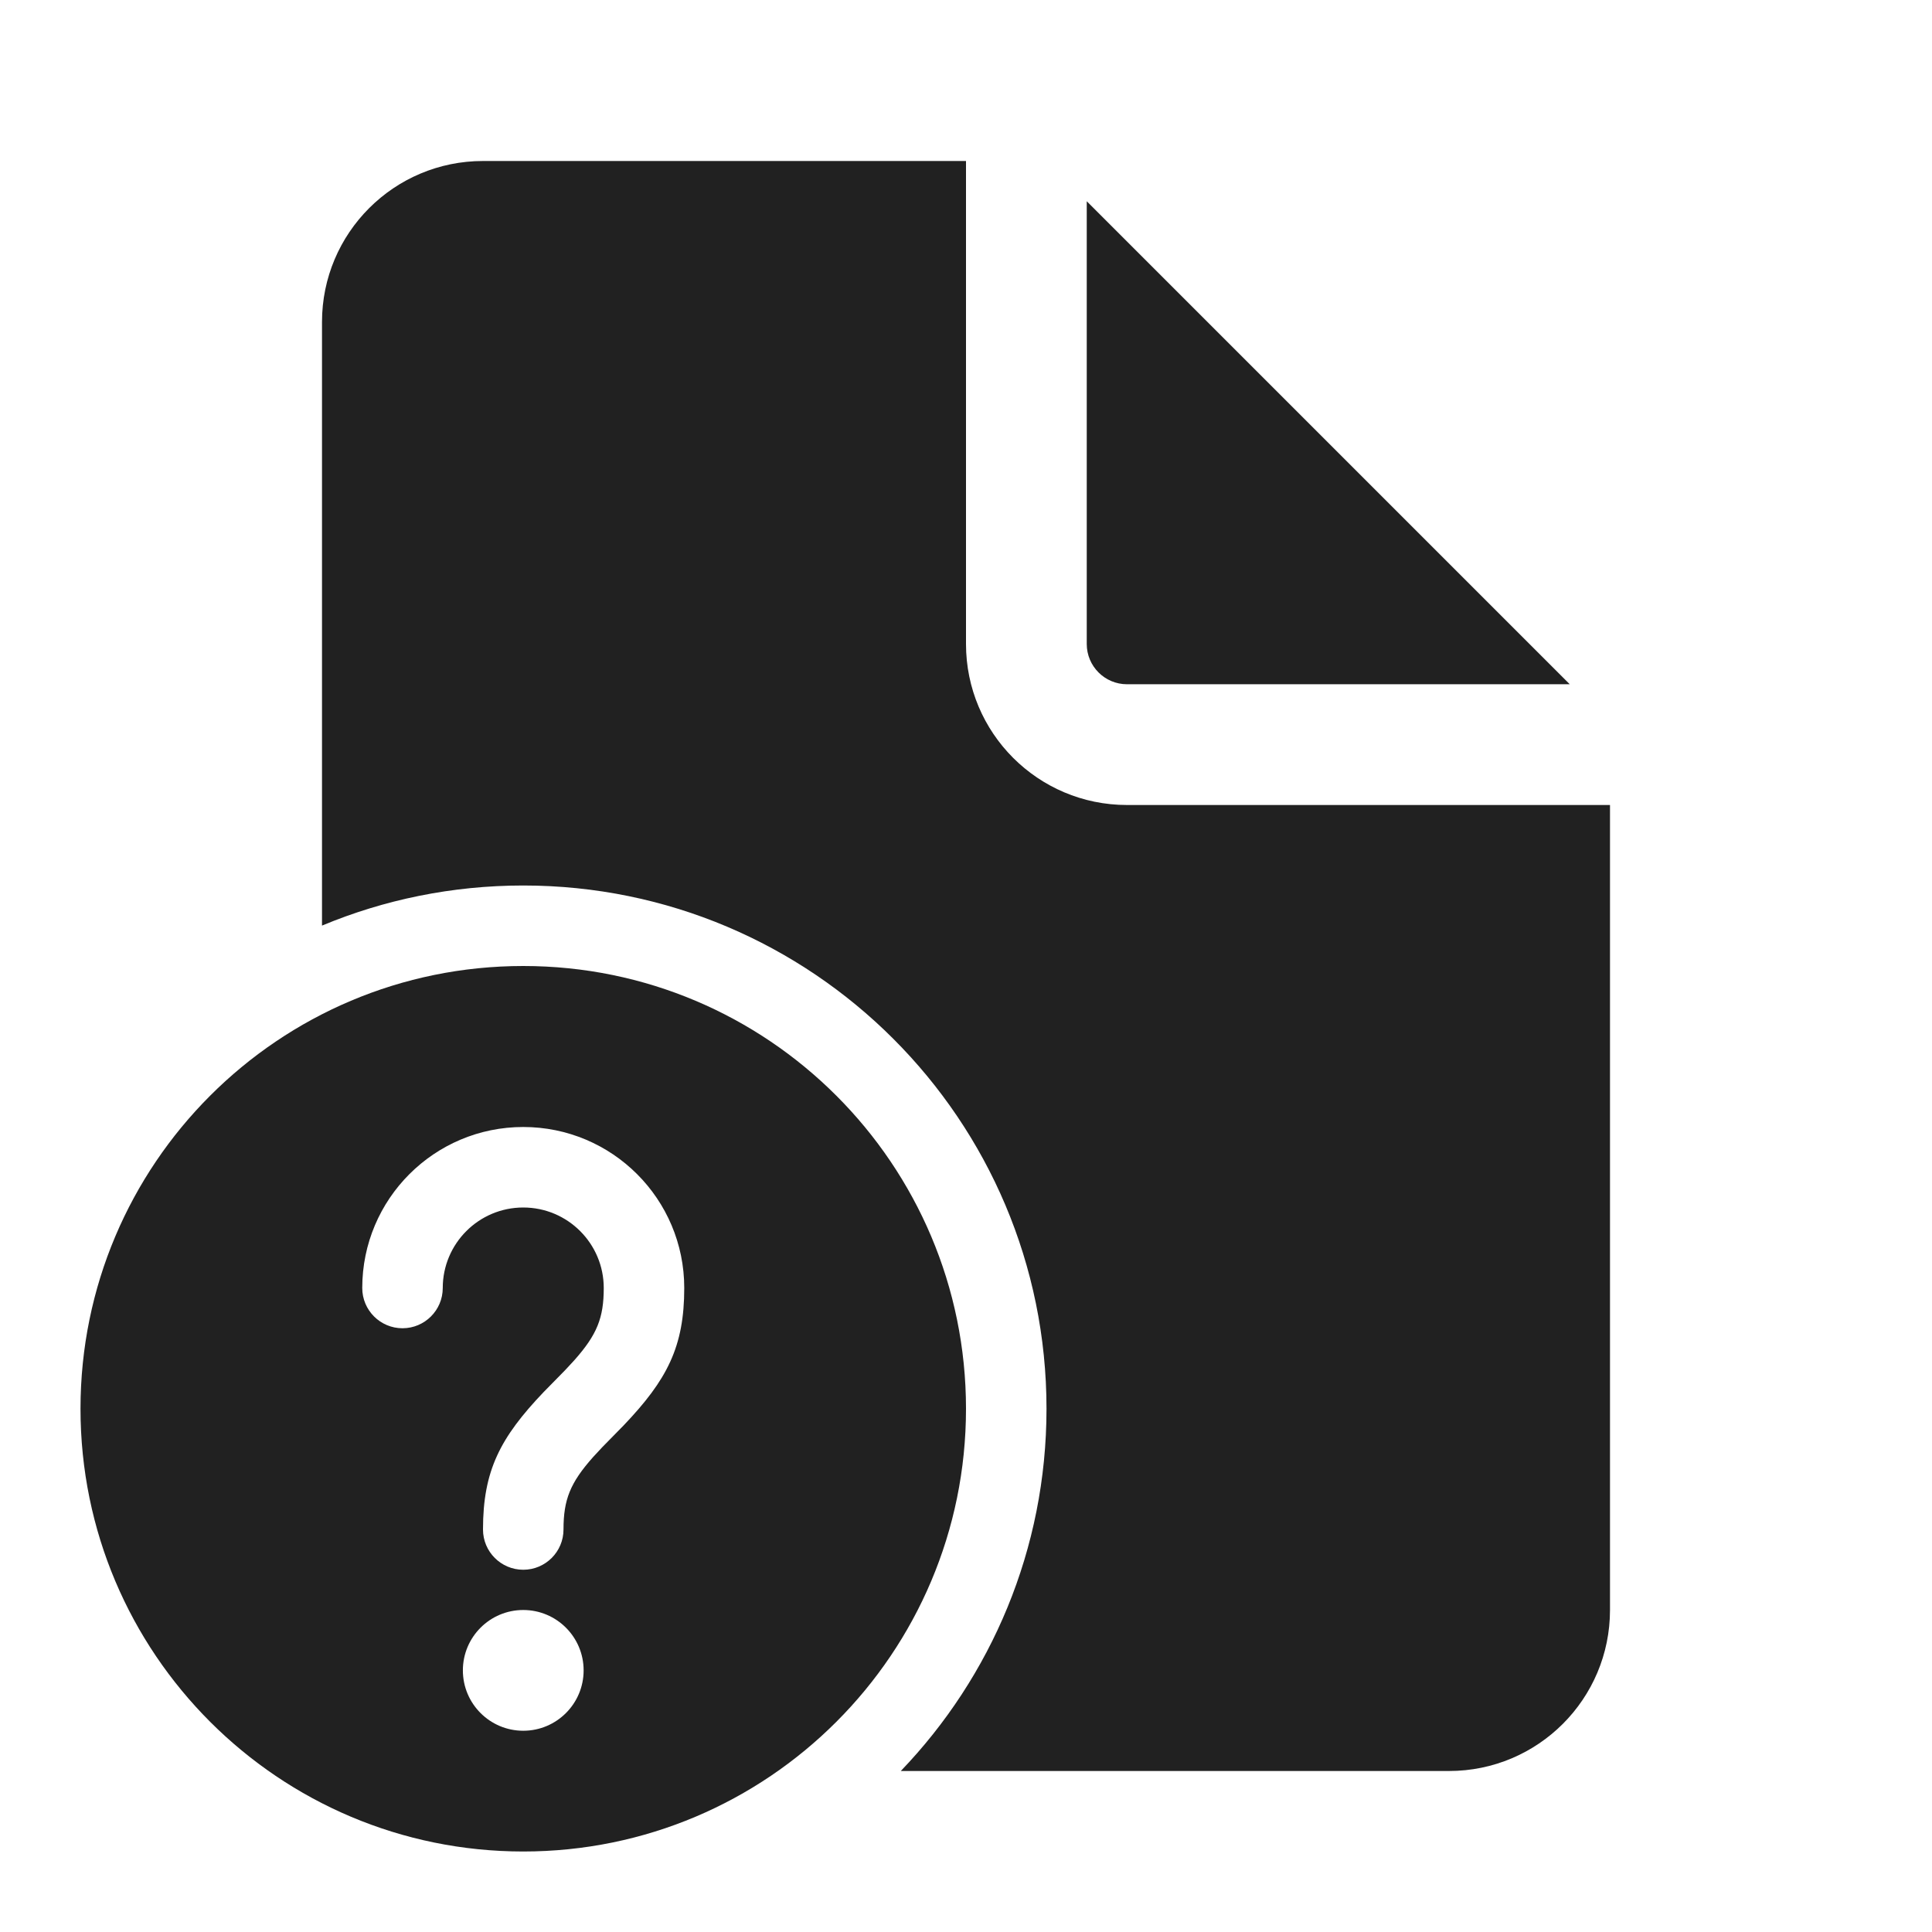
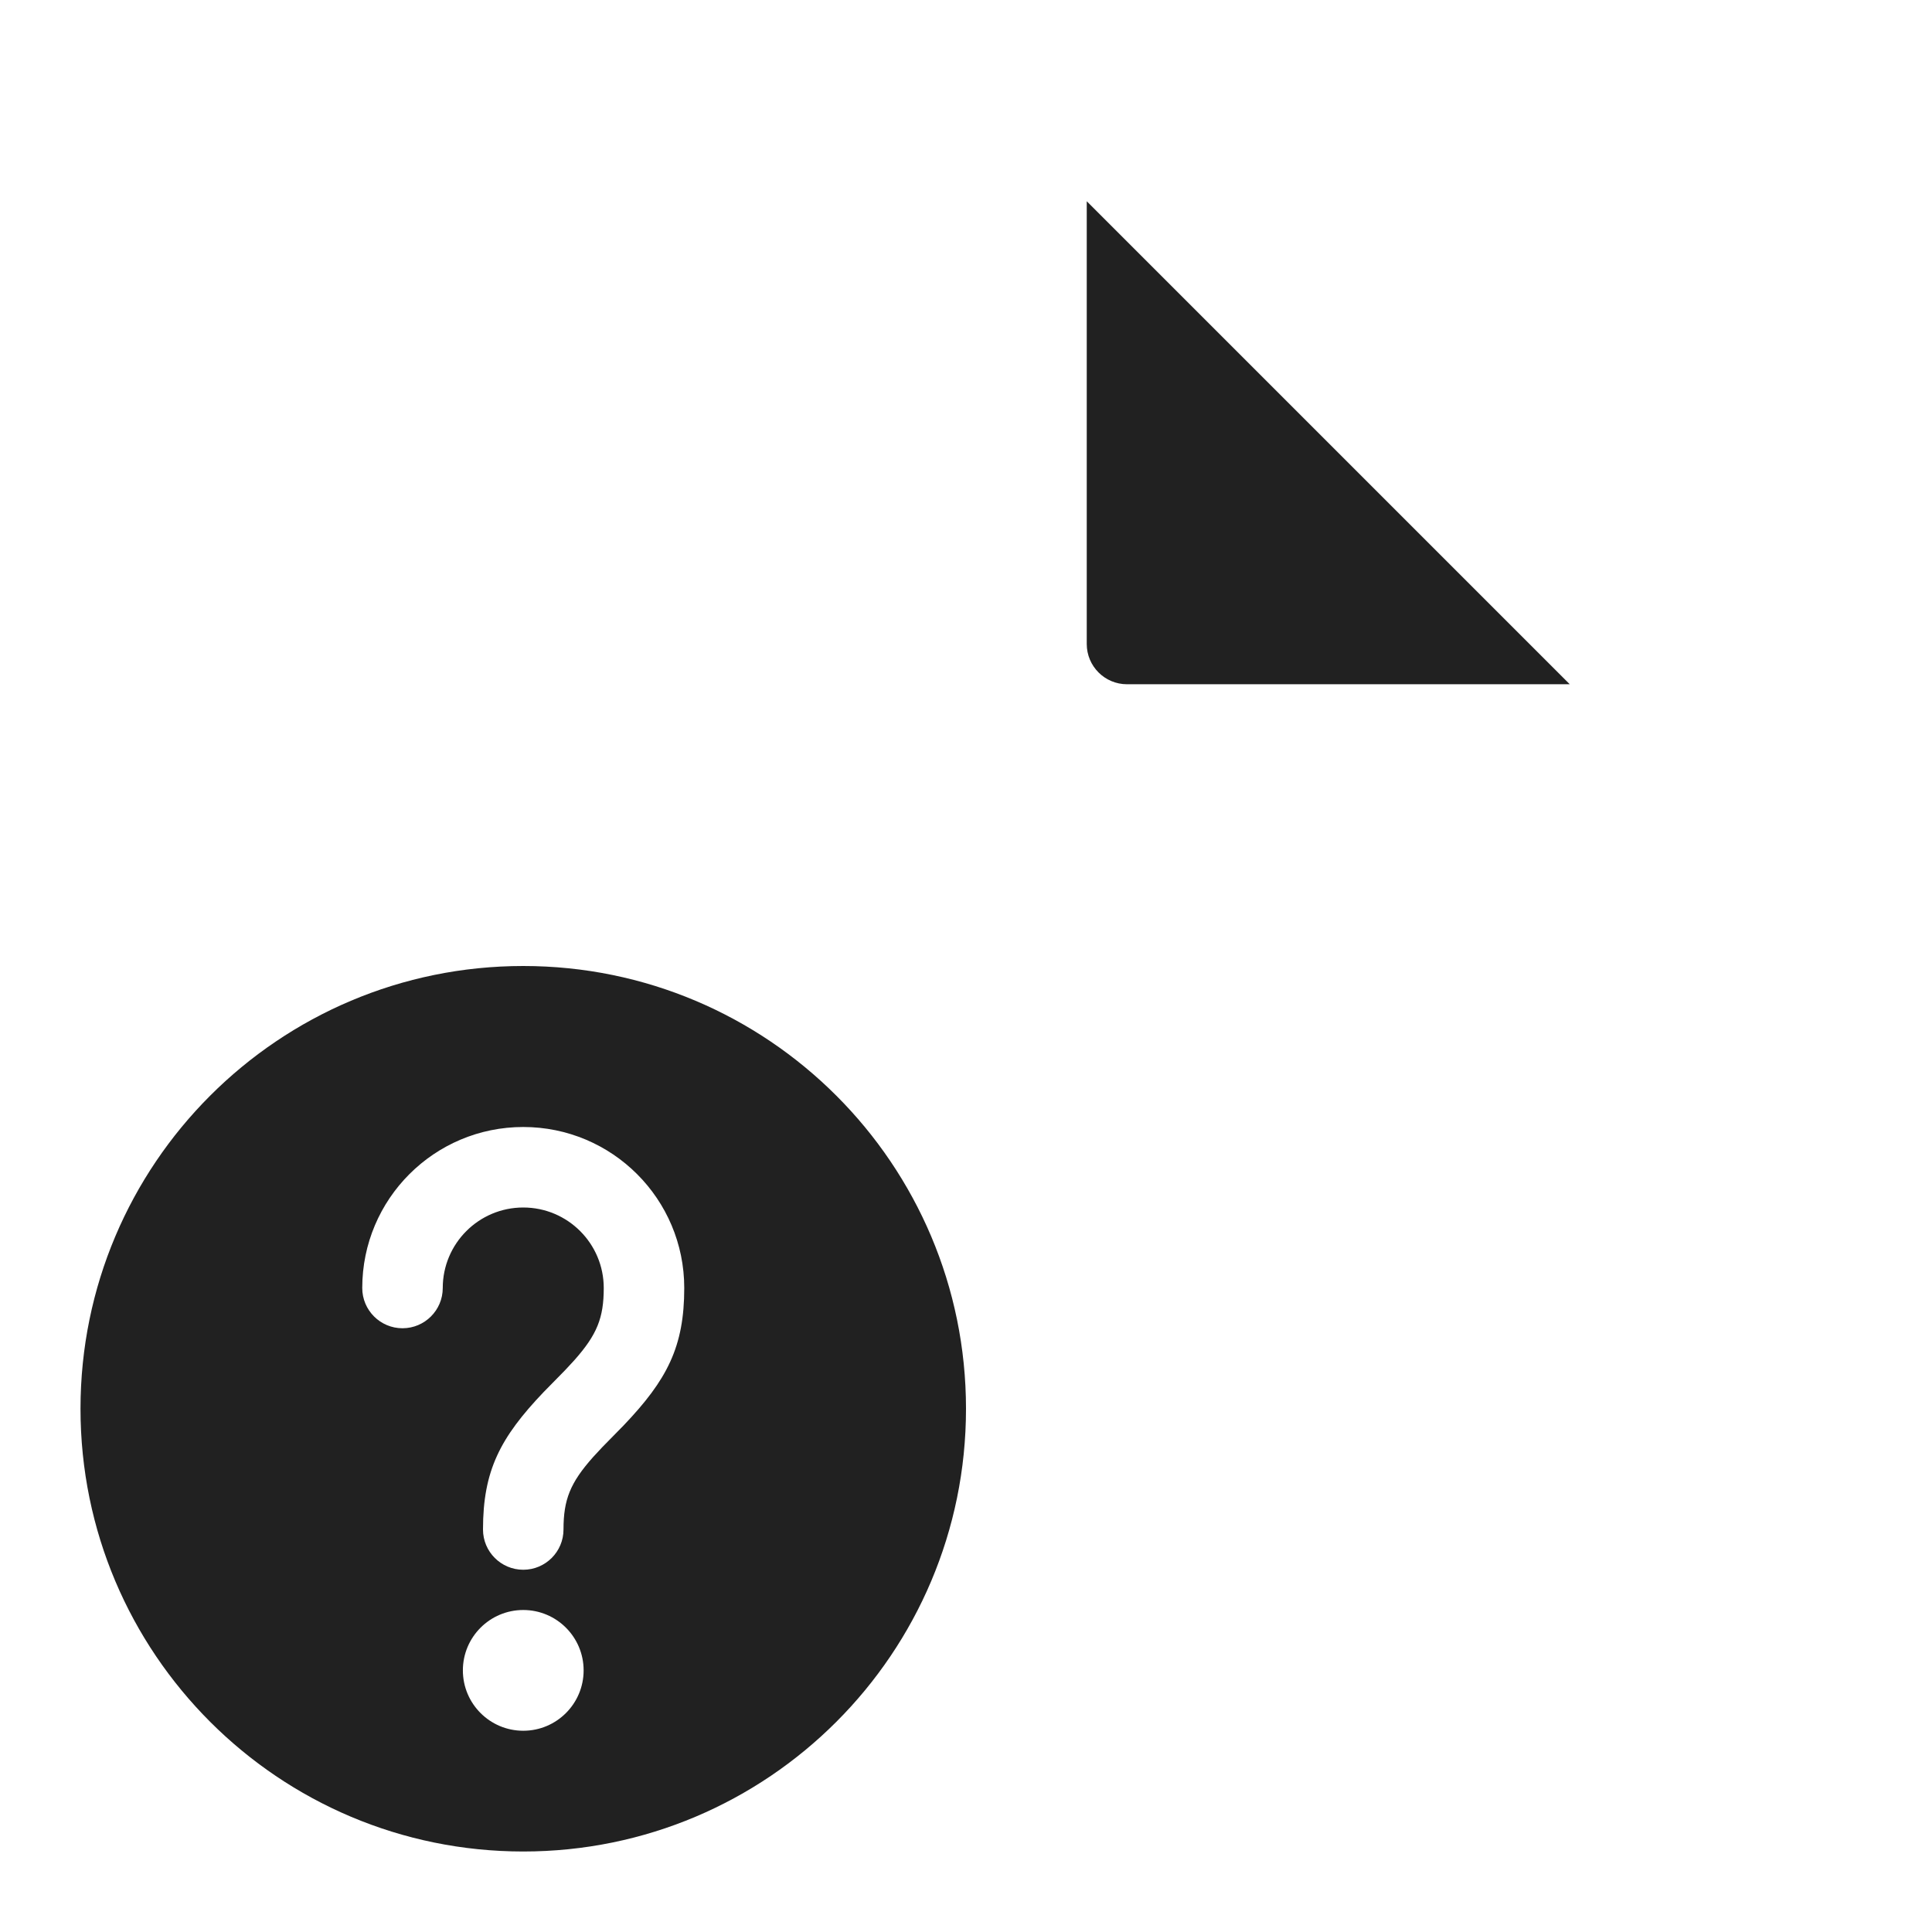
<svg xmlns="http://www.w3.org/2000/svg" width="800px" height="800px" viewBox="0 0 24 24" fill="none">
-   <path d="M12 2V8C12 9.105 12.895 10 14 10H20V20C20 21.105 19.105 22 18 22H11.19C12.311 20.832 13 19.247 13 17.5C13 13.91 10.09 11 6.5 11C5.614 11 4.77 11.177 4 11.498V4C4 2.895 4.895 2 6 2H12Z" fill="#212121" />
  <path d="M13.5 2.5V8C13.5 8.276 13.724 8.5 14 8.5H19.5L13.5 2.5Z" fill="#212121" />
  <path d="M1 17.5C1 20.538 3.462 23 6.5 23C9.538 23 12 20.538 12 17.5C12 14.462 9.538 12 6.5 12C3.462 12 1 14.462 1 17.5ZM5.75 20.75C5.75 20.336 6.086 20 6.5 20C6.914 20 7.25 20.336 7.25 20.75C7.25 21.164 6.914 21.5 6.5 21.5C6.086 21.5 5.75 21.164 5.75 20.75ZM4.5 16C4.5 14.895 5.395 14 6.5 14C7.605 14 8.5 14.895 8.5 16C8.5 16.73 8.288 17.14 7.746 17.708L7.482 17.977L7.366 18.102C7.083 18.421 7 18.629 7 19C7 19.276 6.776 19.5 6.5 19.5C6.224 19.5 6 19.276 6 19C6 18.27 6.212 17.86 6.754 17.292L7.018 17.023L7.134 16.898C7.417 16.579 7.5 16.371 7.5 16C7.5 15.448 7.052 15 6.5 15C5.948 15 5.5 15.448 5.5 16C5.5 16.276 5.276 16.5 5 16.5C4.724 16.5 4.5 16.276 4.5 16Z" fill="#212121" />
</svg>